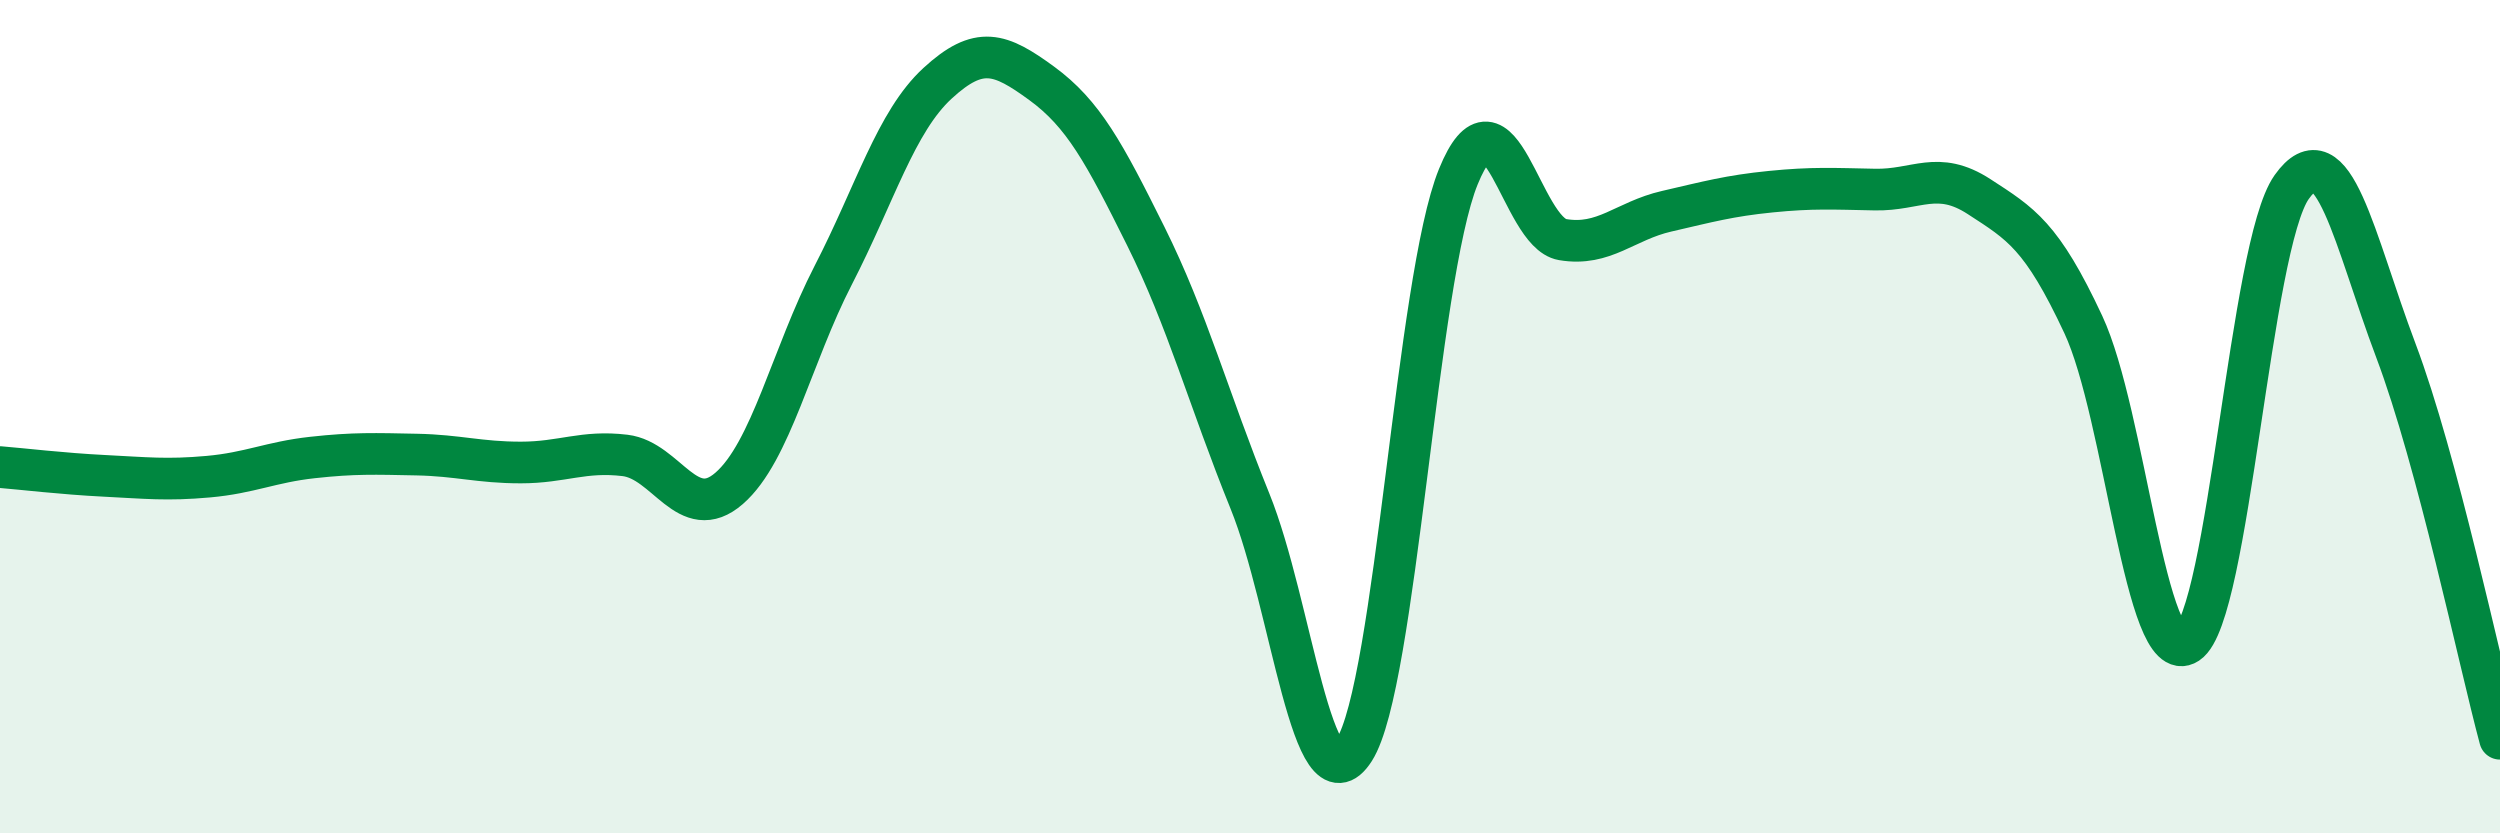
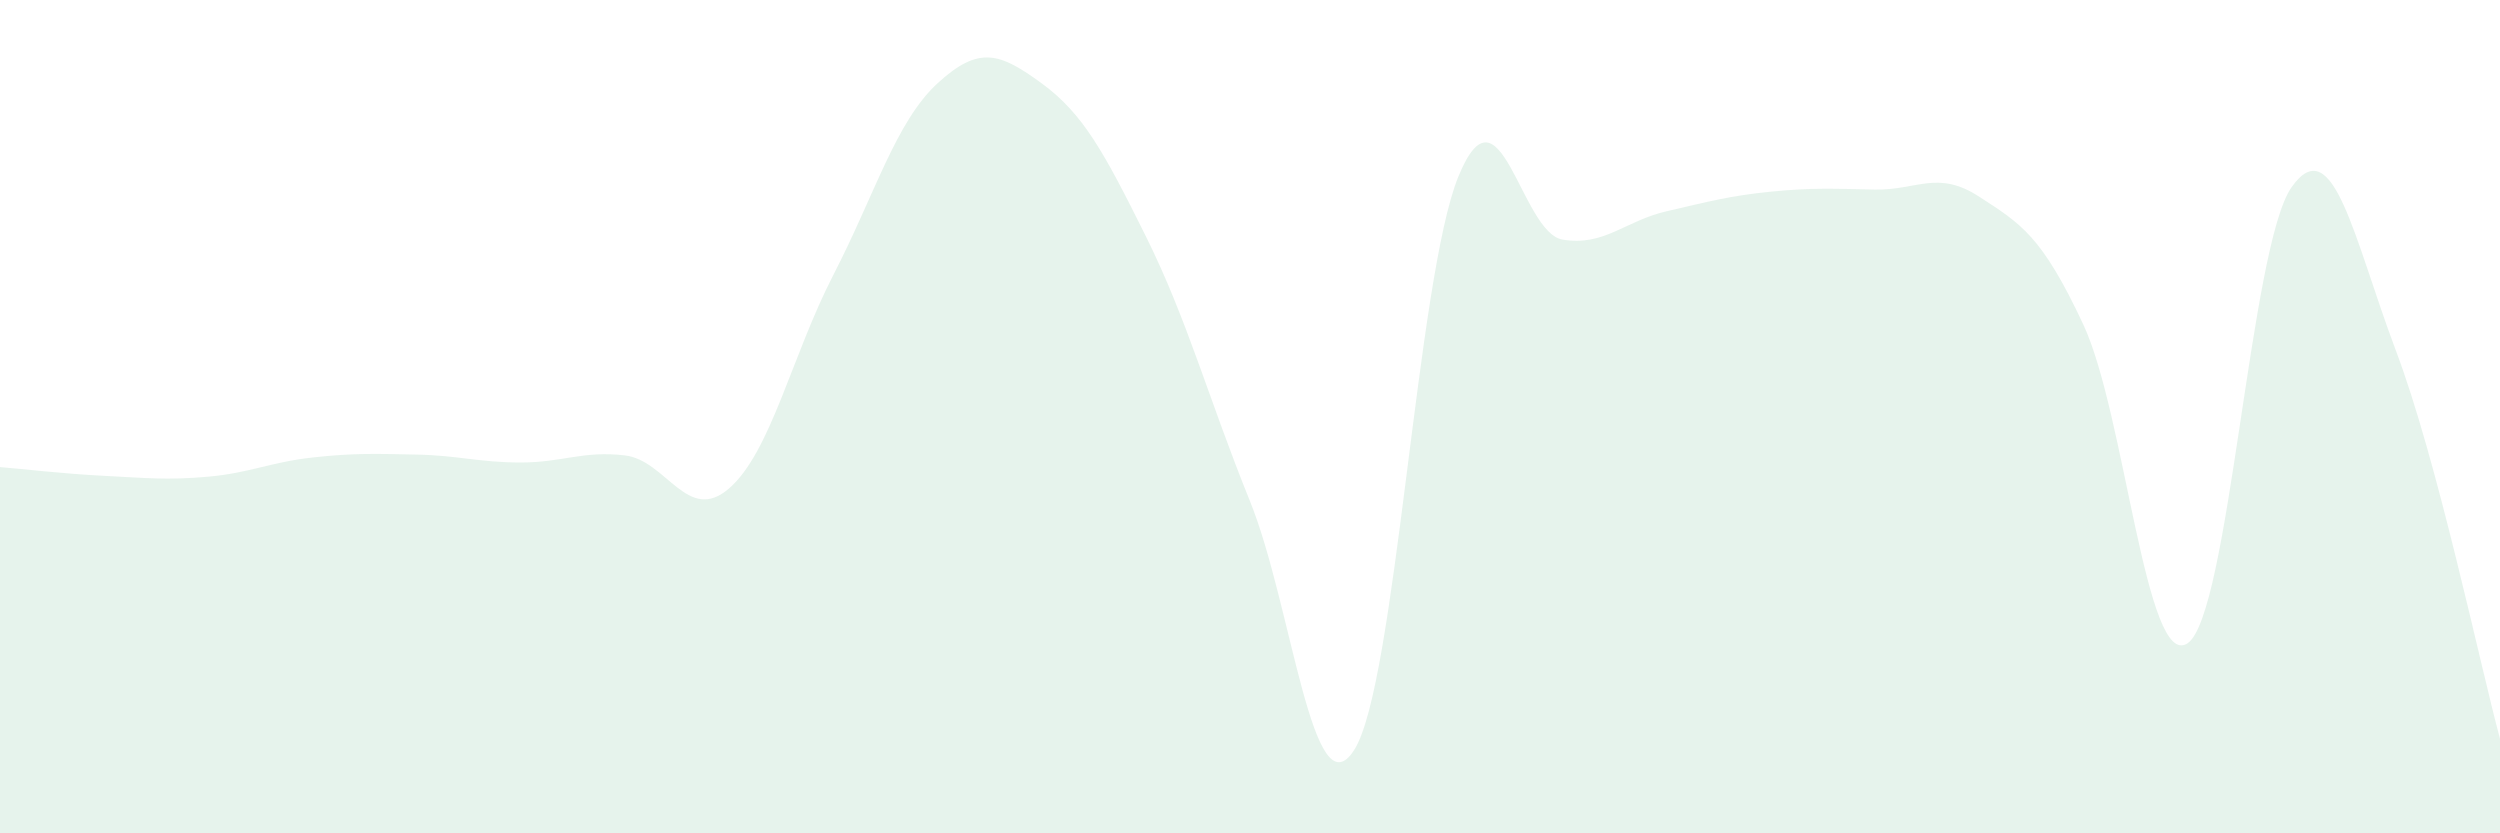
<svg xmlns="http://www.w3.org/2000/svg" width="60" height="20" viewBox="0 0 60 20">
  <path d="M 0,11.21 C 0.5,11.25 1.5,11.37 2.5,11.42 C 3.5,11.47 4,11.53 5,11.44 C 6,11.35 6.5,11.09 7.5,10.98 C 8.5,10.87 9,10.89 10,10.91 C 11,10.93 11.5,11.1 12.5,11.1 C 13.5,11.1 14,10.81 15,10.93 C 16,11.05 16.5,12.59 17.5,11.72 C 18.5,10.85 19,8.54 20,6.6 C 21,4.66 21.5,2.92 22.5,2 C 23.5,1.08 24,1.27 25,2 C 26,2.73 26.5,3.66 27.5,5.67 C 28.5,7.68 29,9.56 30,12.03 C 31,14.5 31.5,19.56 32.5,18 C 33.5,16.44 34,6.69 35,4.24 C 36,1.79 36.5,5.58 37.5,5.75 C 38.5,5.92 39,5.3 40,5.07 C 41,4.84 41.5,4.7 42.5,4.6 C 43.5,4.5 44,4.53 45,4.55 C 46,4.57 46.5,4.07 47.5,4.72 C 48.5,5.37 49,5.65 50,7.79 C 51,9.93 51.5,16.1 52.5,15.44 C 53.5,14.78 54,5.9 55,4.49 C 56,3.08 56.5,5.76 57.5,8.41 C 58.5,11.06 59.5,15.87 60,17.73L60 20L0 20Z" fill="#008740" opacity="0.1" stroke-linecap="round" stroke-linejoin="round" />
-   <path d="M 0,11.21 C 0.5,11.25 1.5,11.37 2.5,11.42 C 3.5,11.47 4,11.53 5,11.44 C 6,11.35 6.5,11.09 7.5,10.98 C 8.5,10.87 9,10.89 10,10.91 C 11,10.93 11.5,11.1 12.5,11.1 C 13.5,11.1 14,10.81 15,10.93 C 16,11.05 16.5,12.59 17.5,11.72 C 18.5,10.85 19,8.54 20,6.6 C 21,4.66 21.5,2.92 22.5,2 C 23.5,1.08 24,1.27 25,2 C 26,2.73 26.5,3.66 27.5,5.67 C 28.5,7.68 29,9.56 30,12.03 C 31,14.5 31.5,19.56 32.5,18 C 33.5,16.44 34,6.69 35,4.24 C 36,1.79 36.5,5.58 37.5,5.75 C 38.5,5.92 39,5.3 40,5.07 C 41,4.84 41.5,4.7 42.5,4.6 C 43.5,4.5 44,4.53 45,4.55 C 46,4.57 46.5,4.07 47.5,4.72 C 48.5,5.37 49,5.65 50,7.79 C 51,9.93 51.5,16.1 52.5,15.44 C 53.5,14.78 54,5.9 55,4.49 C 56,3.08 56.5,5.76 57.5,8.41 C 58.5,11.06 59.5,15.87 60,17.73" stroke="#008740" stroke-width="1" fill="none" stroke-linecap="round" stroke-linejoin="round" />
</svg>